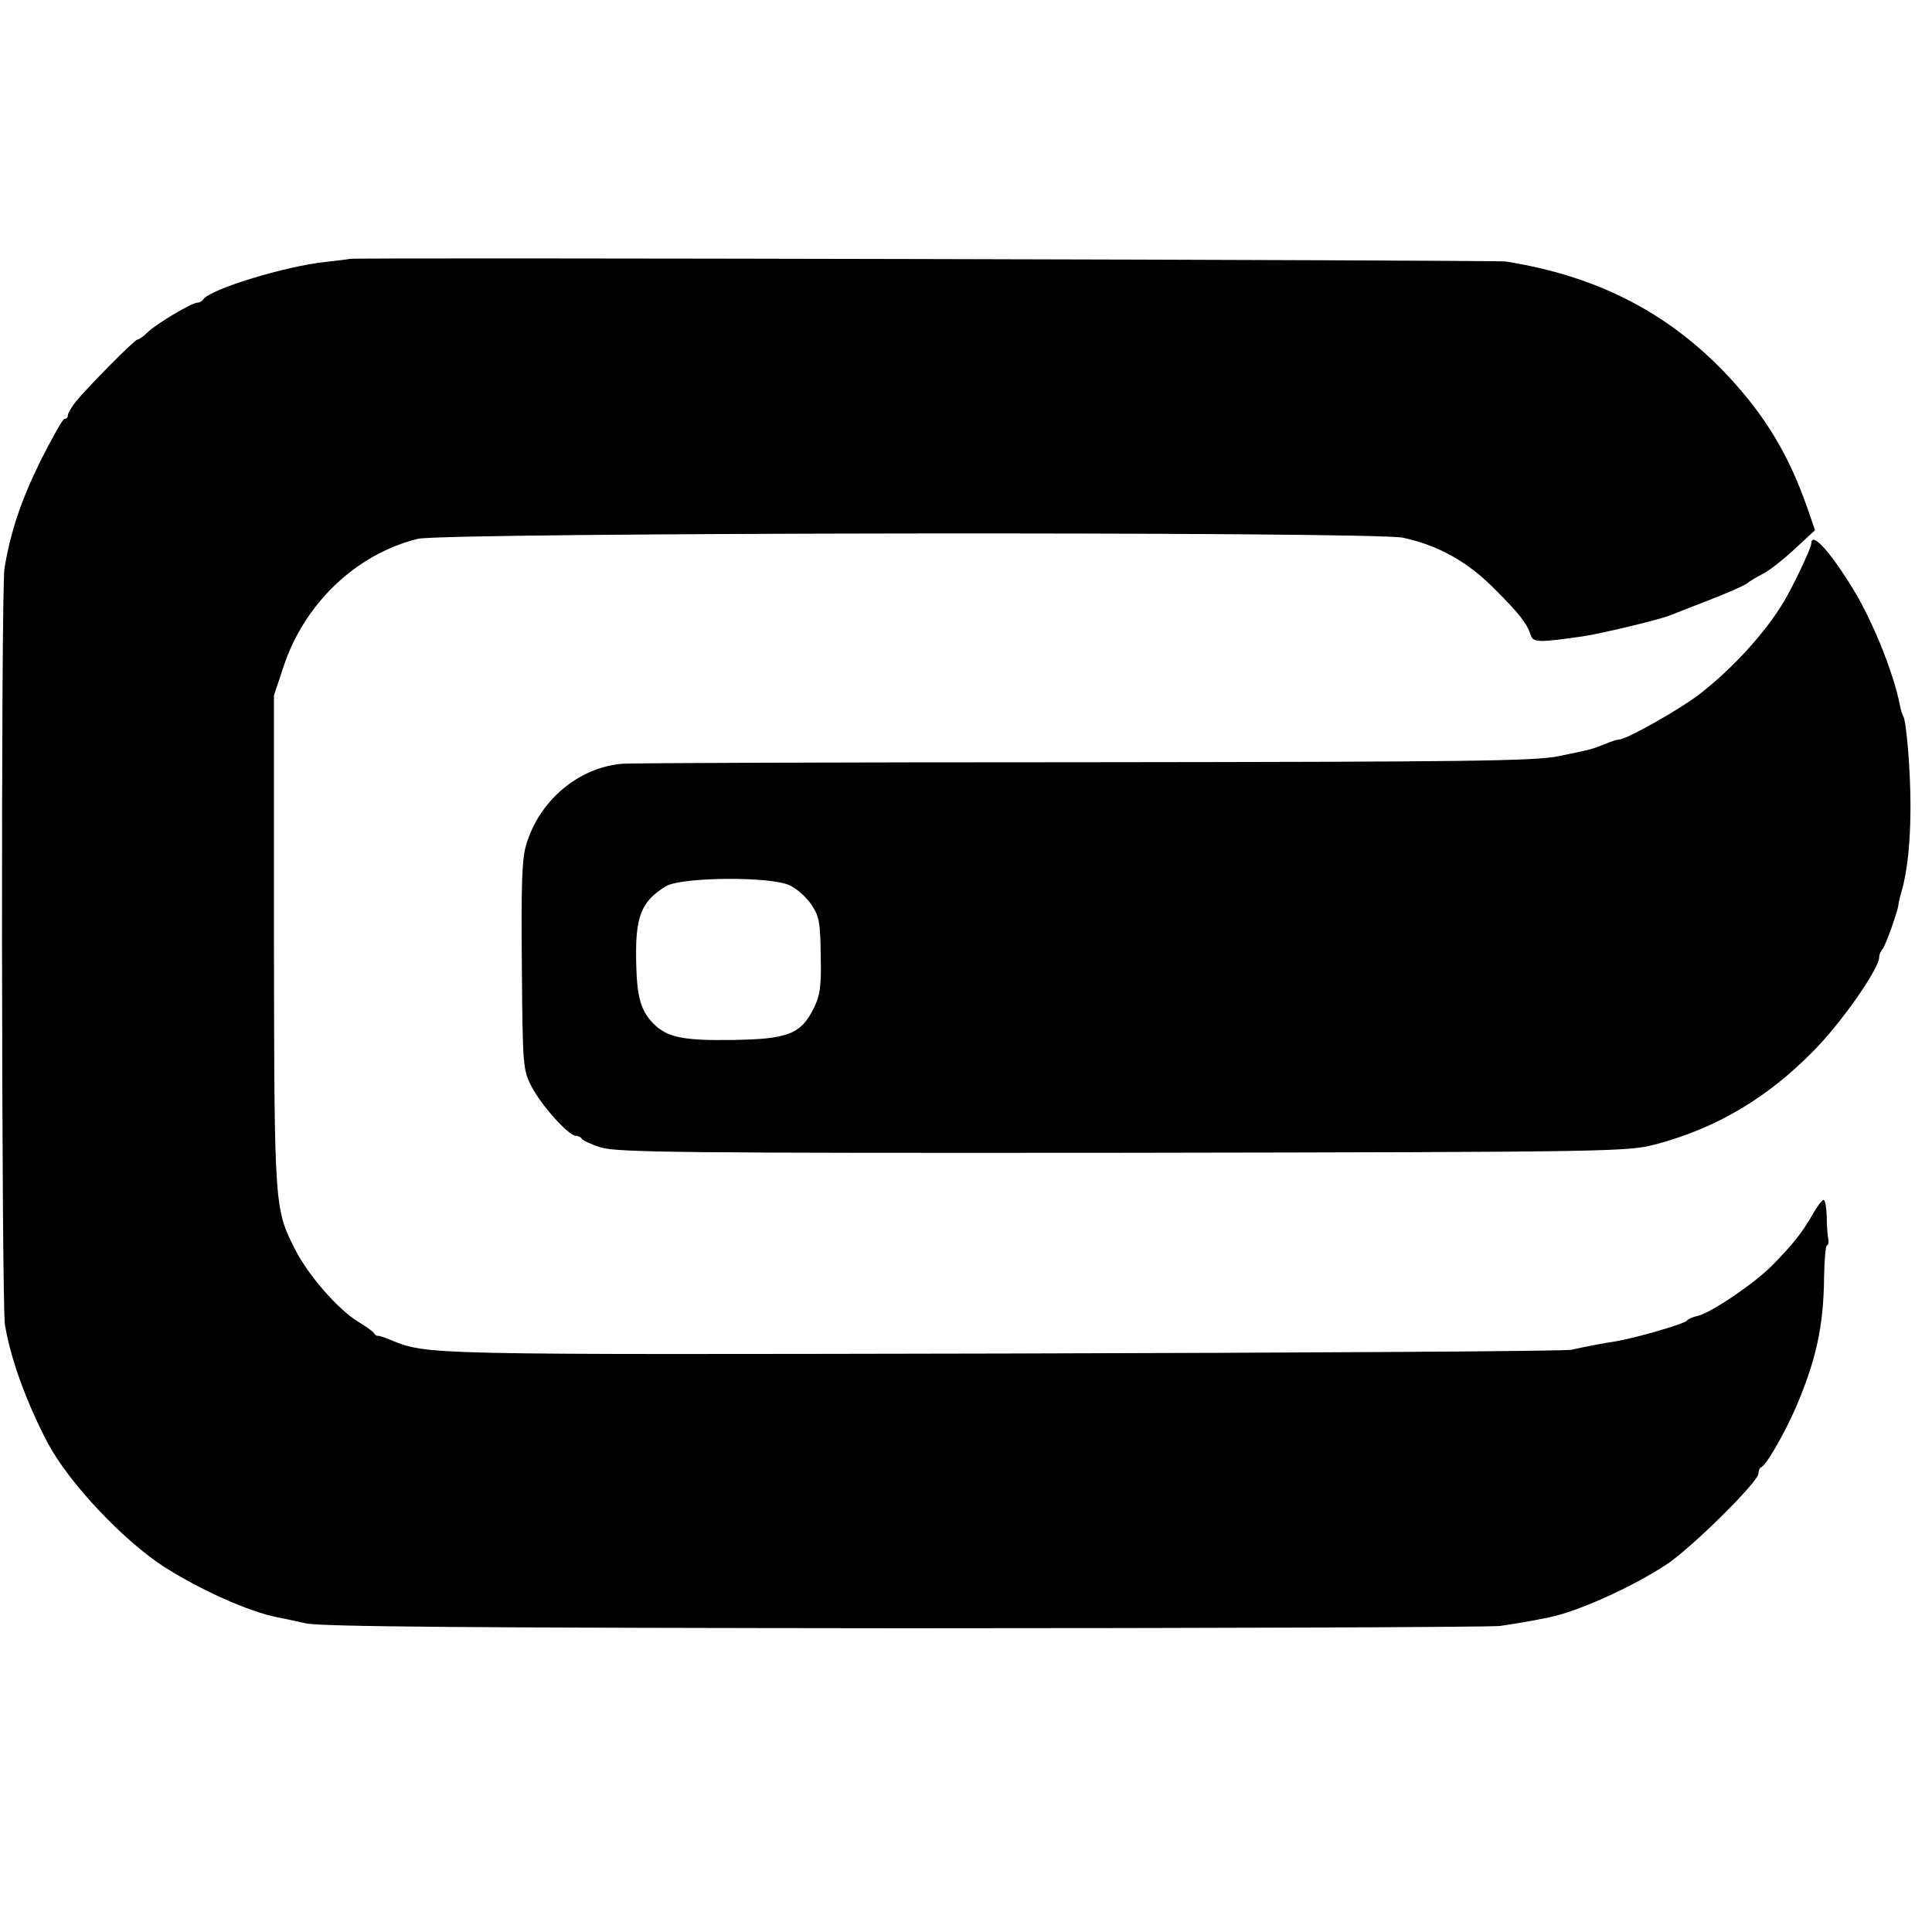
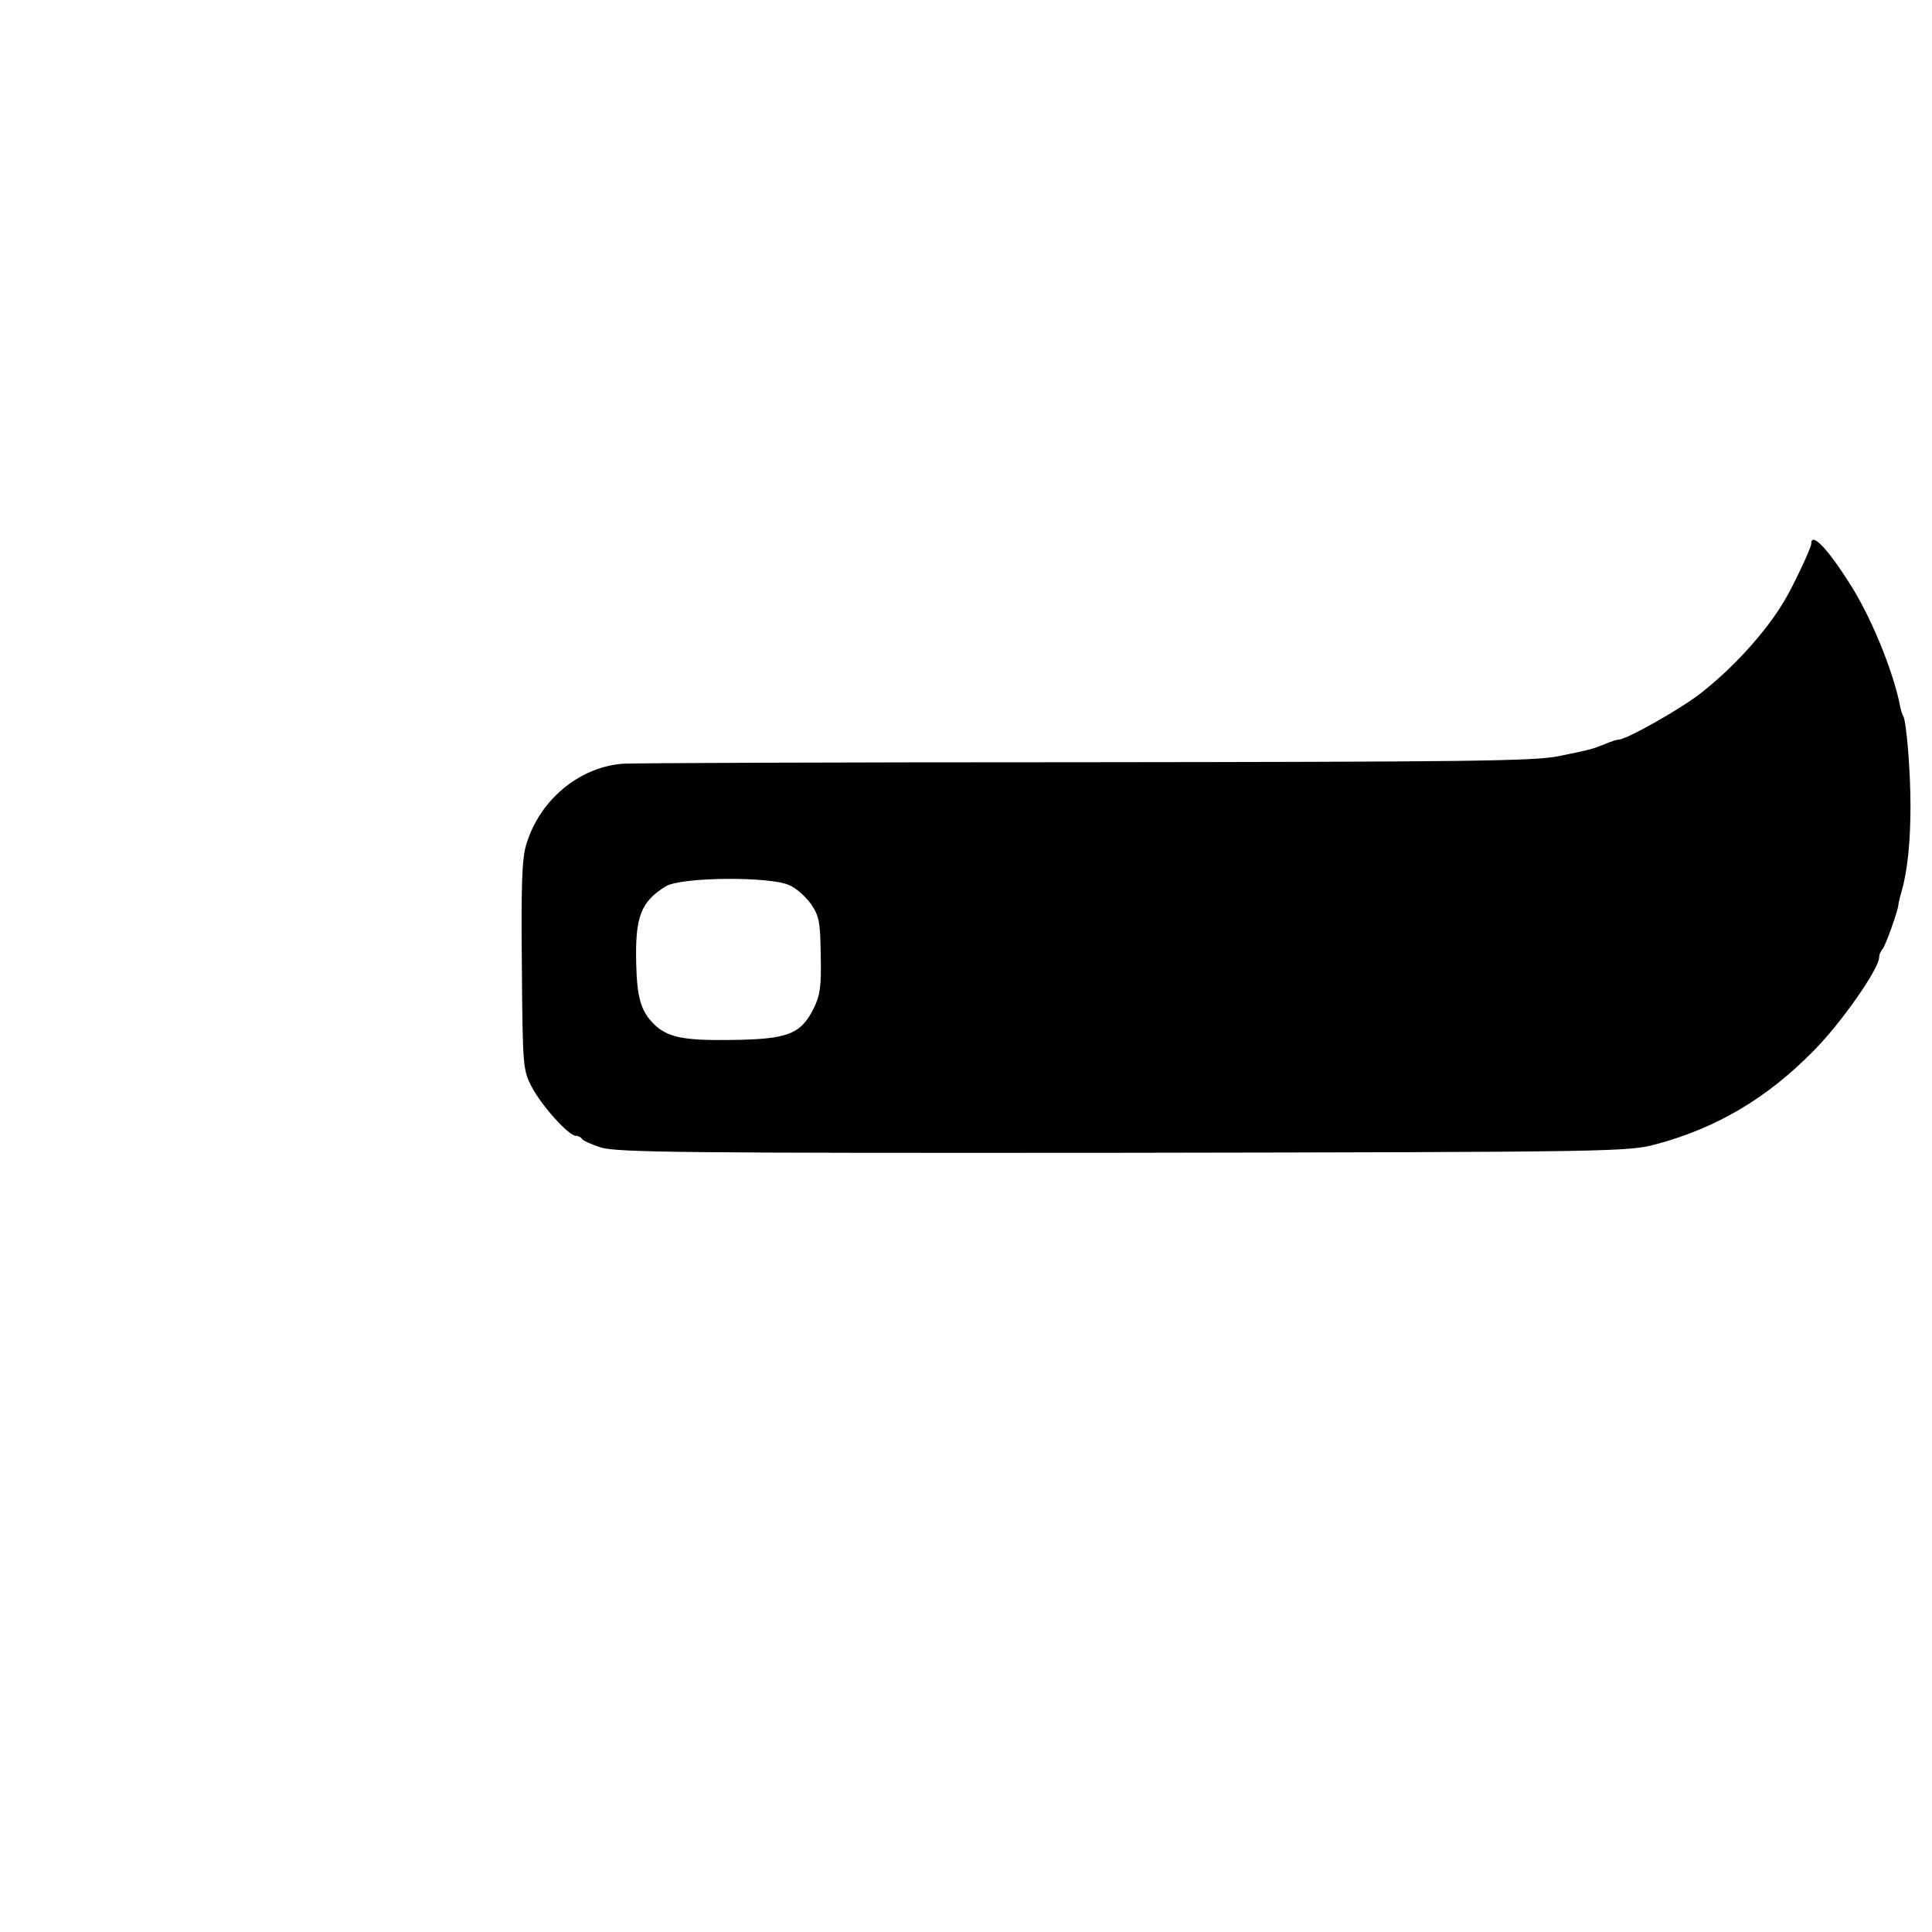
<svg xmlns="http://www.w3.org/2000/svg" version="1.0" width="512pt" height="512pt" viewBox="0 0 512 512" preserveAspectRatio="xMidYMid meet">
  <g transform="translate(0,512) scale(0.1,-0.1)" fill="#000000" stroke="none">
-     <path d="M927 4434 c-1 -1 -30 -4 -63 -8 -107 -11 -306 -72 -325 -99 -3 -5 -10 -9 -15 -9 -14 1 -106 -54 -131 -77 -12 -12 -25 -21 -29 -21 -7 0 -126 -120 -162 -163 -12 -15 -22 -32 -22 -37 0 -6 -4 -10 -9 -10 -5 0 -33 -51 -64 -112 -52 -106 -79 -188 -95 -283 -10 -59 -8 -1940 1 -2005 14 -87 56 -205 114 -315 56 -105 200 -258 309 -328 96 -61 223 -118 299 -133 11 -2 45 -9 75 -16 41 -9 436 -12 1585 -13 842 0 1553 3 1580 6 46 7 73 11 131 23 77 16 215 78 309 139 66 43 245 220 245 242 0 7 3 15 8 17 13 6 57 82 89 153 55 127 76 219 77 352 1 46 4 83 8 83 3 0 5 8 3 18 -2 9 -4 36 -4 60 -1 23 -4 42 -8 42 -5 0 -18 -18 -31 -41 -27 -47 -51 -77 -107 -134 -47 -47 -159 -123 -195 -132 -14 -3 -27 -9 -30 -13 -7 -9 -140 -47 -190 -55 -28 -4 -85 -15 -115 -22 -16 -4 -696 -8 -1510 -10 -1541 -3 -1520 -4 -1620 36 -16 7 -32 12 -34 11 -2 -1 -7 2 -10 7 -3 5 -23 19 -43 31 -53 33 -130 121 -165 189 -56 110 -56 111 -57 819 l0 651 24 72 c54 169 192 302 357 343 69 17 2529 20 2611 3 93 -20 171 -63 242 -135 67 -67 86 -91 97 -124 6 -19 23 -19 140 -2 47 7 205 45 228 55 11 4 58 23 105 41 47 18 92 38 100 44 8 7 28 18 43 26 16 8 53 37 83 65 l54 50 -19 55 c-49 142 -112 247 -211 353 -157 168 -348 266 -590 304 -29 4 -3058 11 -3063 7z" />
    <path d="M4800 3679 c0 -11 -49 -115 -73 -154 -49 -82 -135 -176 -221 -243 -54 -42 -196 -122 -216 -122 -5 0 -21 -5 -37 -12 -36 -14 -35 -14 -123 -32 -64 -13 -241 -15 -1255 -16 -649 0 -1201 -2 -1226 -4 -116 -10 -219 -97 -254 -213 -12 -38 -14 -105 -12 -323 2 -267 3 -276 26 -320 26 -50 98 -130 117 -130 7 0 14 -4 16 -8 2 -4 25 -15 51 -23 43 -13 215 -15 1385 -14 1312 2 1338 3 1412 23 160 43 293 122 415 246 74 74 175 219 175 249 0 7 4 17 9 22 8 9 40 99 42 117 0 4 4 21 9 38 15 52 23 131 23 225 0 94 -11 223 -19 237 -3 4 -7 18 -9 29 -18 91 -77 236 -134 324 -59 93 -101 136 -101 104z m-2708 -905 c19 -8 45 -32 58 -51 21 -31 24 -47 25 -135 2 -84 -2 -107 -19 -141 -34 -68 -69 -81 -216 -83 -130 -2 -172 7 -208 43 -34 34 -44 71 -46 160 -3 123 12 163 78 204 40 25 278 27 328 3z" />
  </g>
</svg>